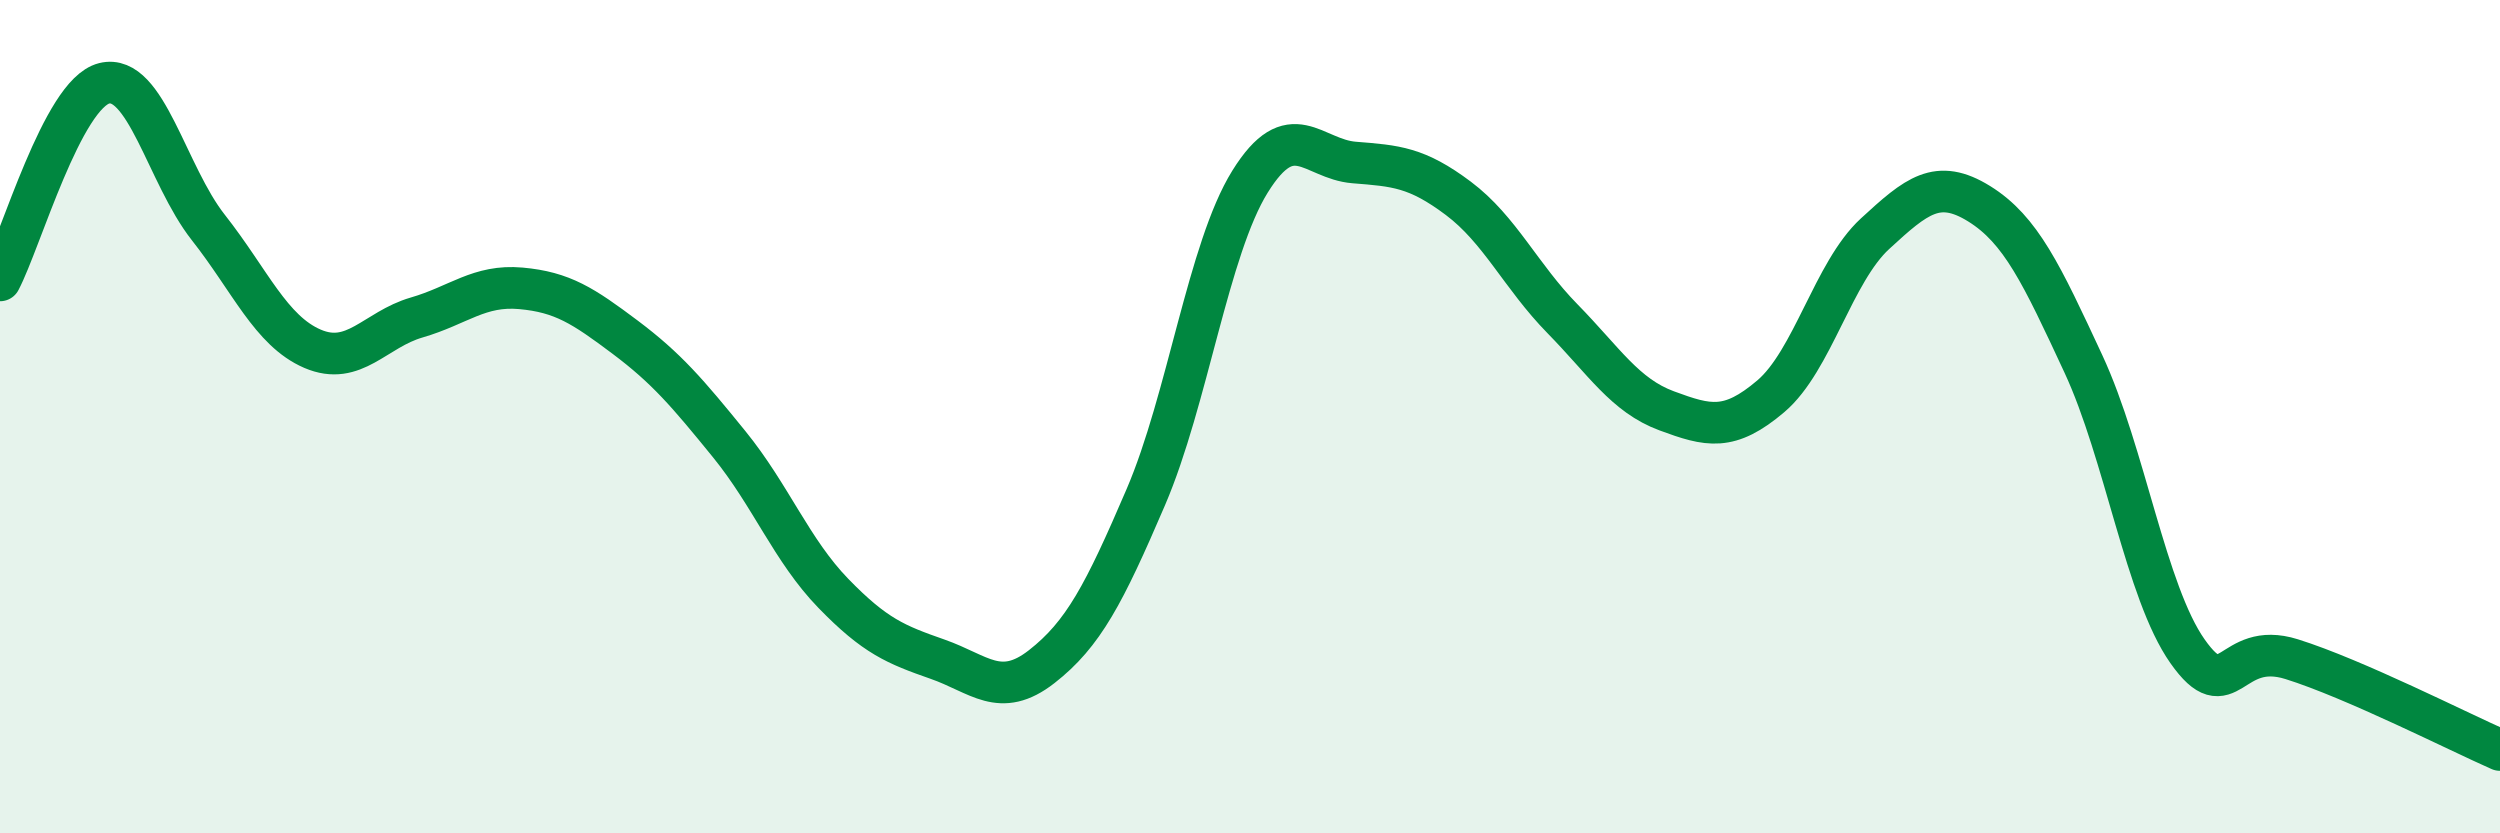
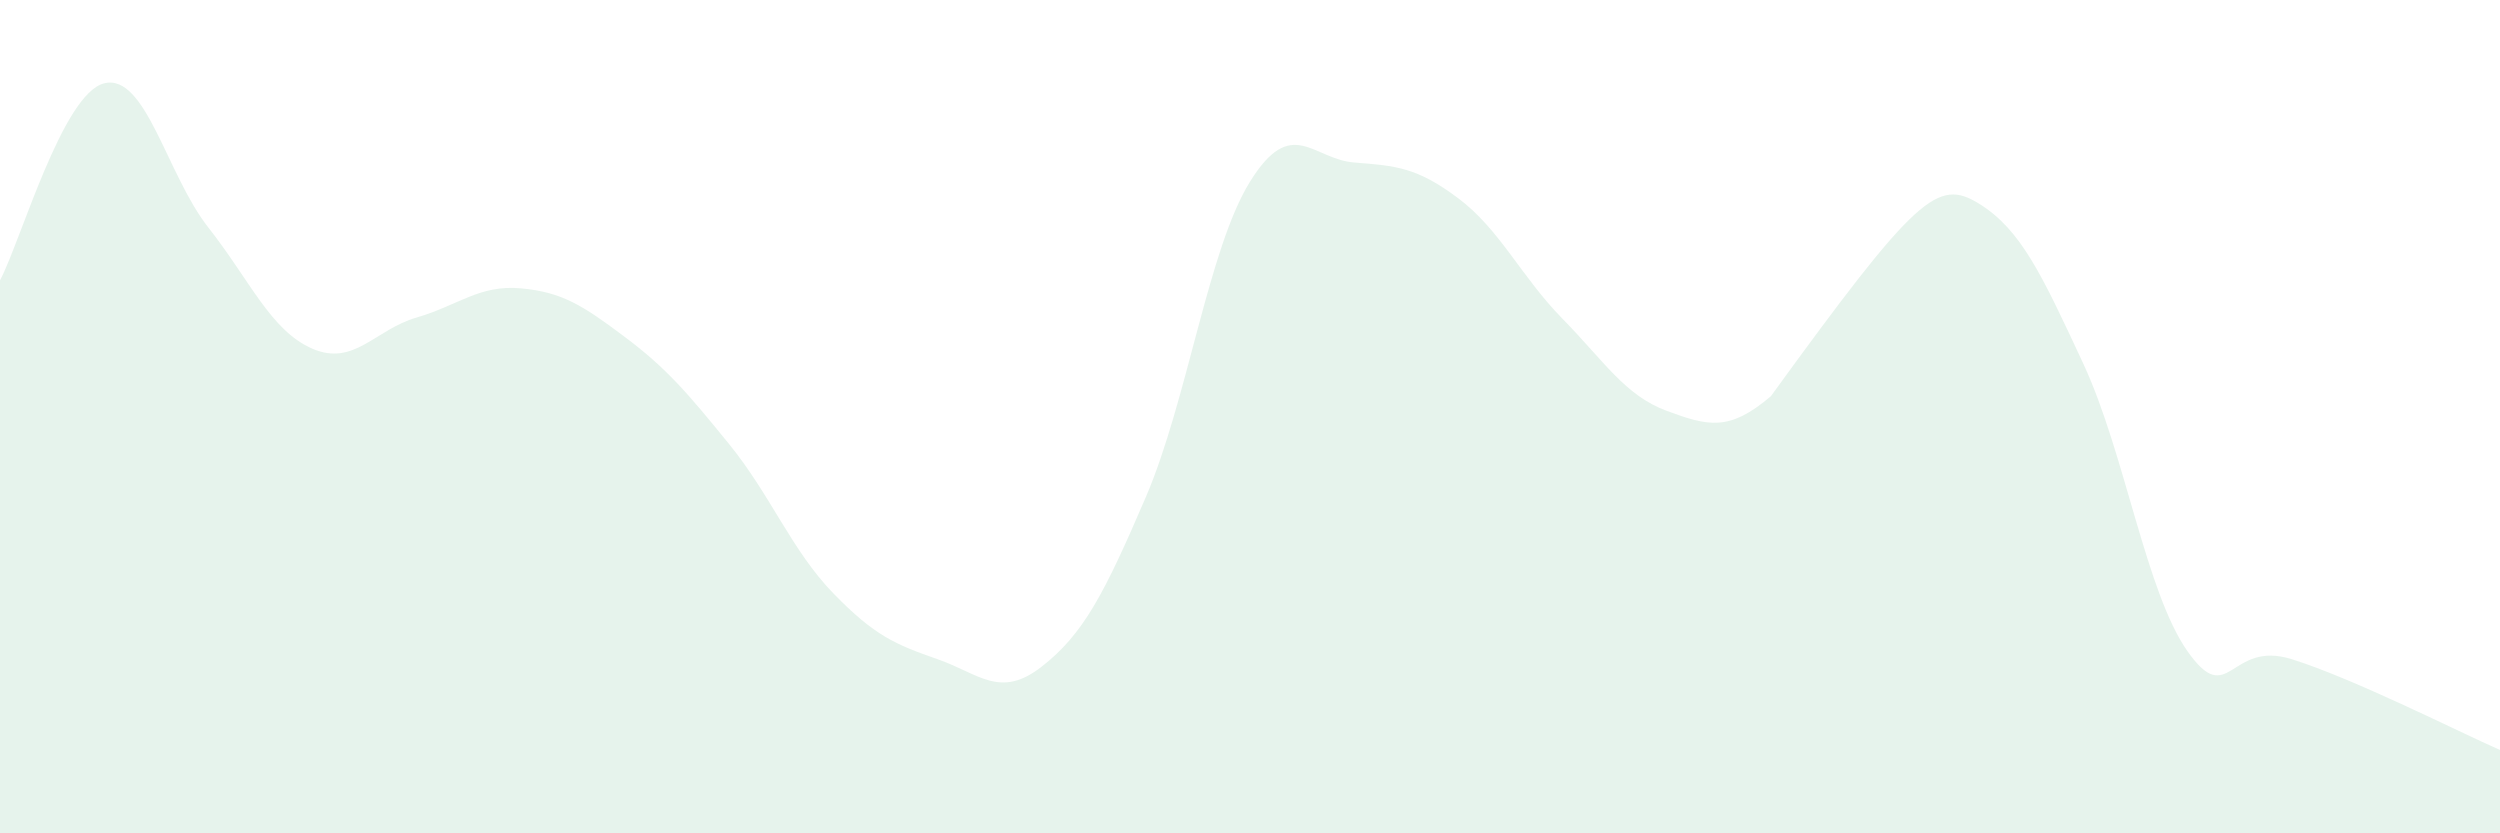
<svg xmlns="http://www.w3.org/2000/svg" width="60" height="20" viewBox="0 0 60 20">
-   <path d="M 0,6.73 C 0.5,5.78 1.5,2.25 2.5,2 C 3.5,1.75 4,4.19 5,5.46 C 6,6.73 6.5,7.94 7.5,8.37 C 8.5,8.8 9,7.91 10,7.62 C 11,7.33 11.5,6.83 12.5,6.92 C 13.5,7.01 14,7.34 15,8.09 C 16,8.84 16.5,9.43 17.5,10.66 C 18.5,11.89 19,13.21 20,14.24 C 21,15.27 21.5,15.47 22.5,15.82 C 23.5,16.17 24,16.78 25,16 C 26,15.22 26.5,14.26 27.5,11.93 C 28.5,9.6 29,5.97 30,4.36 C 31,2.75 31.5,3.82 32.5,3.9 C 33.5,3.98 34,4.01 35,4.76 C 36,5.51 36.5,6.63 37.5,7.65 C 38.5,8.67 39,9.49 40,9.86 C 41,10.23 41.5,10.36 42.5,9.51 C 43.5,8.66 44,6.53 45,5.61 C 46,4.69 46.5,4.27 47.5,4.89 C 48.5,5.51 49,6.58 50,8.73 C 51,10.88 51.5,14.21 52.5,15.63 C 53.5,17.05 53.5,15.35 55,15.82 C 56.5,16.29 59,17.56 60,18L60 20L0 20Z" fill="#008740" opacity="0.1" stroke-linecap="round" stroke-linejoin="round" />
-   <path d="M 0,6.73 C 0.5,5.78 1.5,2.25 2.5,2 C 3.5,1.75 4,4.19 5,5.46 C 6,6.73 6.5,7.94 7.5,8.37 C 8.5,8.8 9,7.91 10,7.62 C 11,7.33 11.5,6.83 12.5,6.92 C 13.5,7.01 14,7.34 15,8.09 C 16,8.84 16.5,9.43 17.5,10.66 C 18.5,11.89 19,13.21 20,14.24 C 21,15.27 21.5,15.47 22.5,15.82 C 23.5,16.17 24,16.78 25,16 C 26,15.22 26.5,14.26 27.5,11.93 C 28.5,9.6 29,5.97 30,4.36 C 31,2.75 31.5,3.82 32.5,3.9 C 33.5,3.98 34,4.01 35,4.76 C 36,5.51 36.5,6.63 37.5,7.65 C 38.5,8.67 39,9.49 40,9.86 C 41,10.23 41.5,10.36 42.5,9.51 C 43.5,8.66 44,6.53 45,5.61 C 46,4.69 46.5,4.27 47.5,4.89 C 48.5,5.51 49,6.58 50,8.73 C 51,10.88 51.5,14.21 52.5,15.63 C 53.5,17.05 53.5,15.35 55,15.82 C 56.5,16.29 59,17.56 60,18" stroke="#008740" stroke-width="1" fill="none" stroke-linecap="round" stroke-linejoin="round" />
+   <path d="M 0,6.73 C 0.5,5.78 1.5,2.25 2.5,2 C 3.5,1.75 4,4.19 5,5.46 C 6,6.73 6.5,7.94 7.5,8.37 C 8.5,8.8 9,7.91 10,7.62 C 11,7.33 11.5,6.83 12.5,6.92 C 13.5,7.01 14,7.34 15,8.09 C 16,8.84 16.5,9.43 17.5,10.66 C 18.5,11.89 19,13.21 20,14.24 C 21,15.27 21.5,15.47 22.5,15.82 C 23.5,16.17 24,16.78 25,16 C 26,15.22 26.5,14.26 27.5,11.93 C 28.5,9.6 29,5.97 30,4.36 C 31,2.75 31.5,3.82 32.5,3.9 C 33.5,3.98 34,4.01 35,4.76 C 36,5.51 36.5,6.63 37.5,7.65 C 38.5,8.67 39,9.49 40,9.86 C 41,10.23 41.5,10.36 42.5,9.51 C 46,4.69 46.5,4.27 47.5,4.89 C 48.5,5.51 49,6.58 50,8.73 C 51,10.88 51.5,14.21 52.5,15.63 C 53.5,17.05 53.5,15.35 55,15.82 C 56.5,16.29 59,17.56 60,18L60 20L0 20Z" fill="#008740" opacity="0.1" stroke-linecap="round" stroke-linejoin="round" />
</svg>